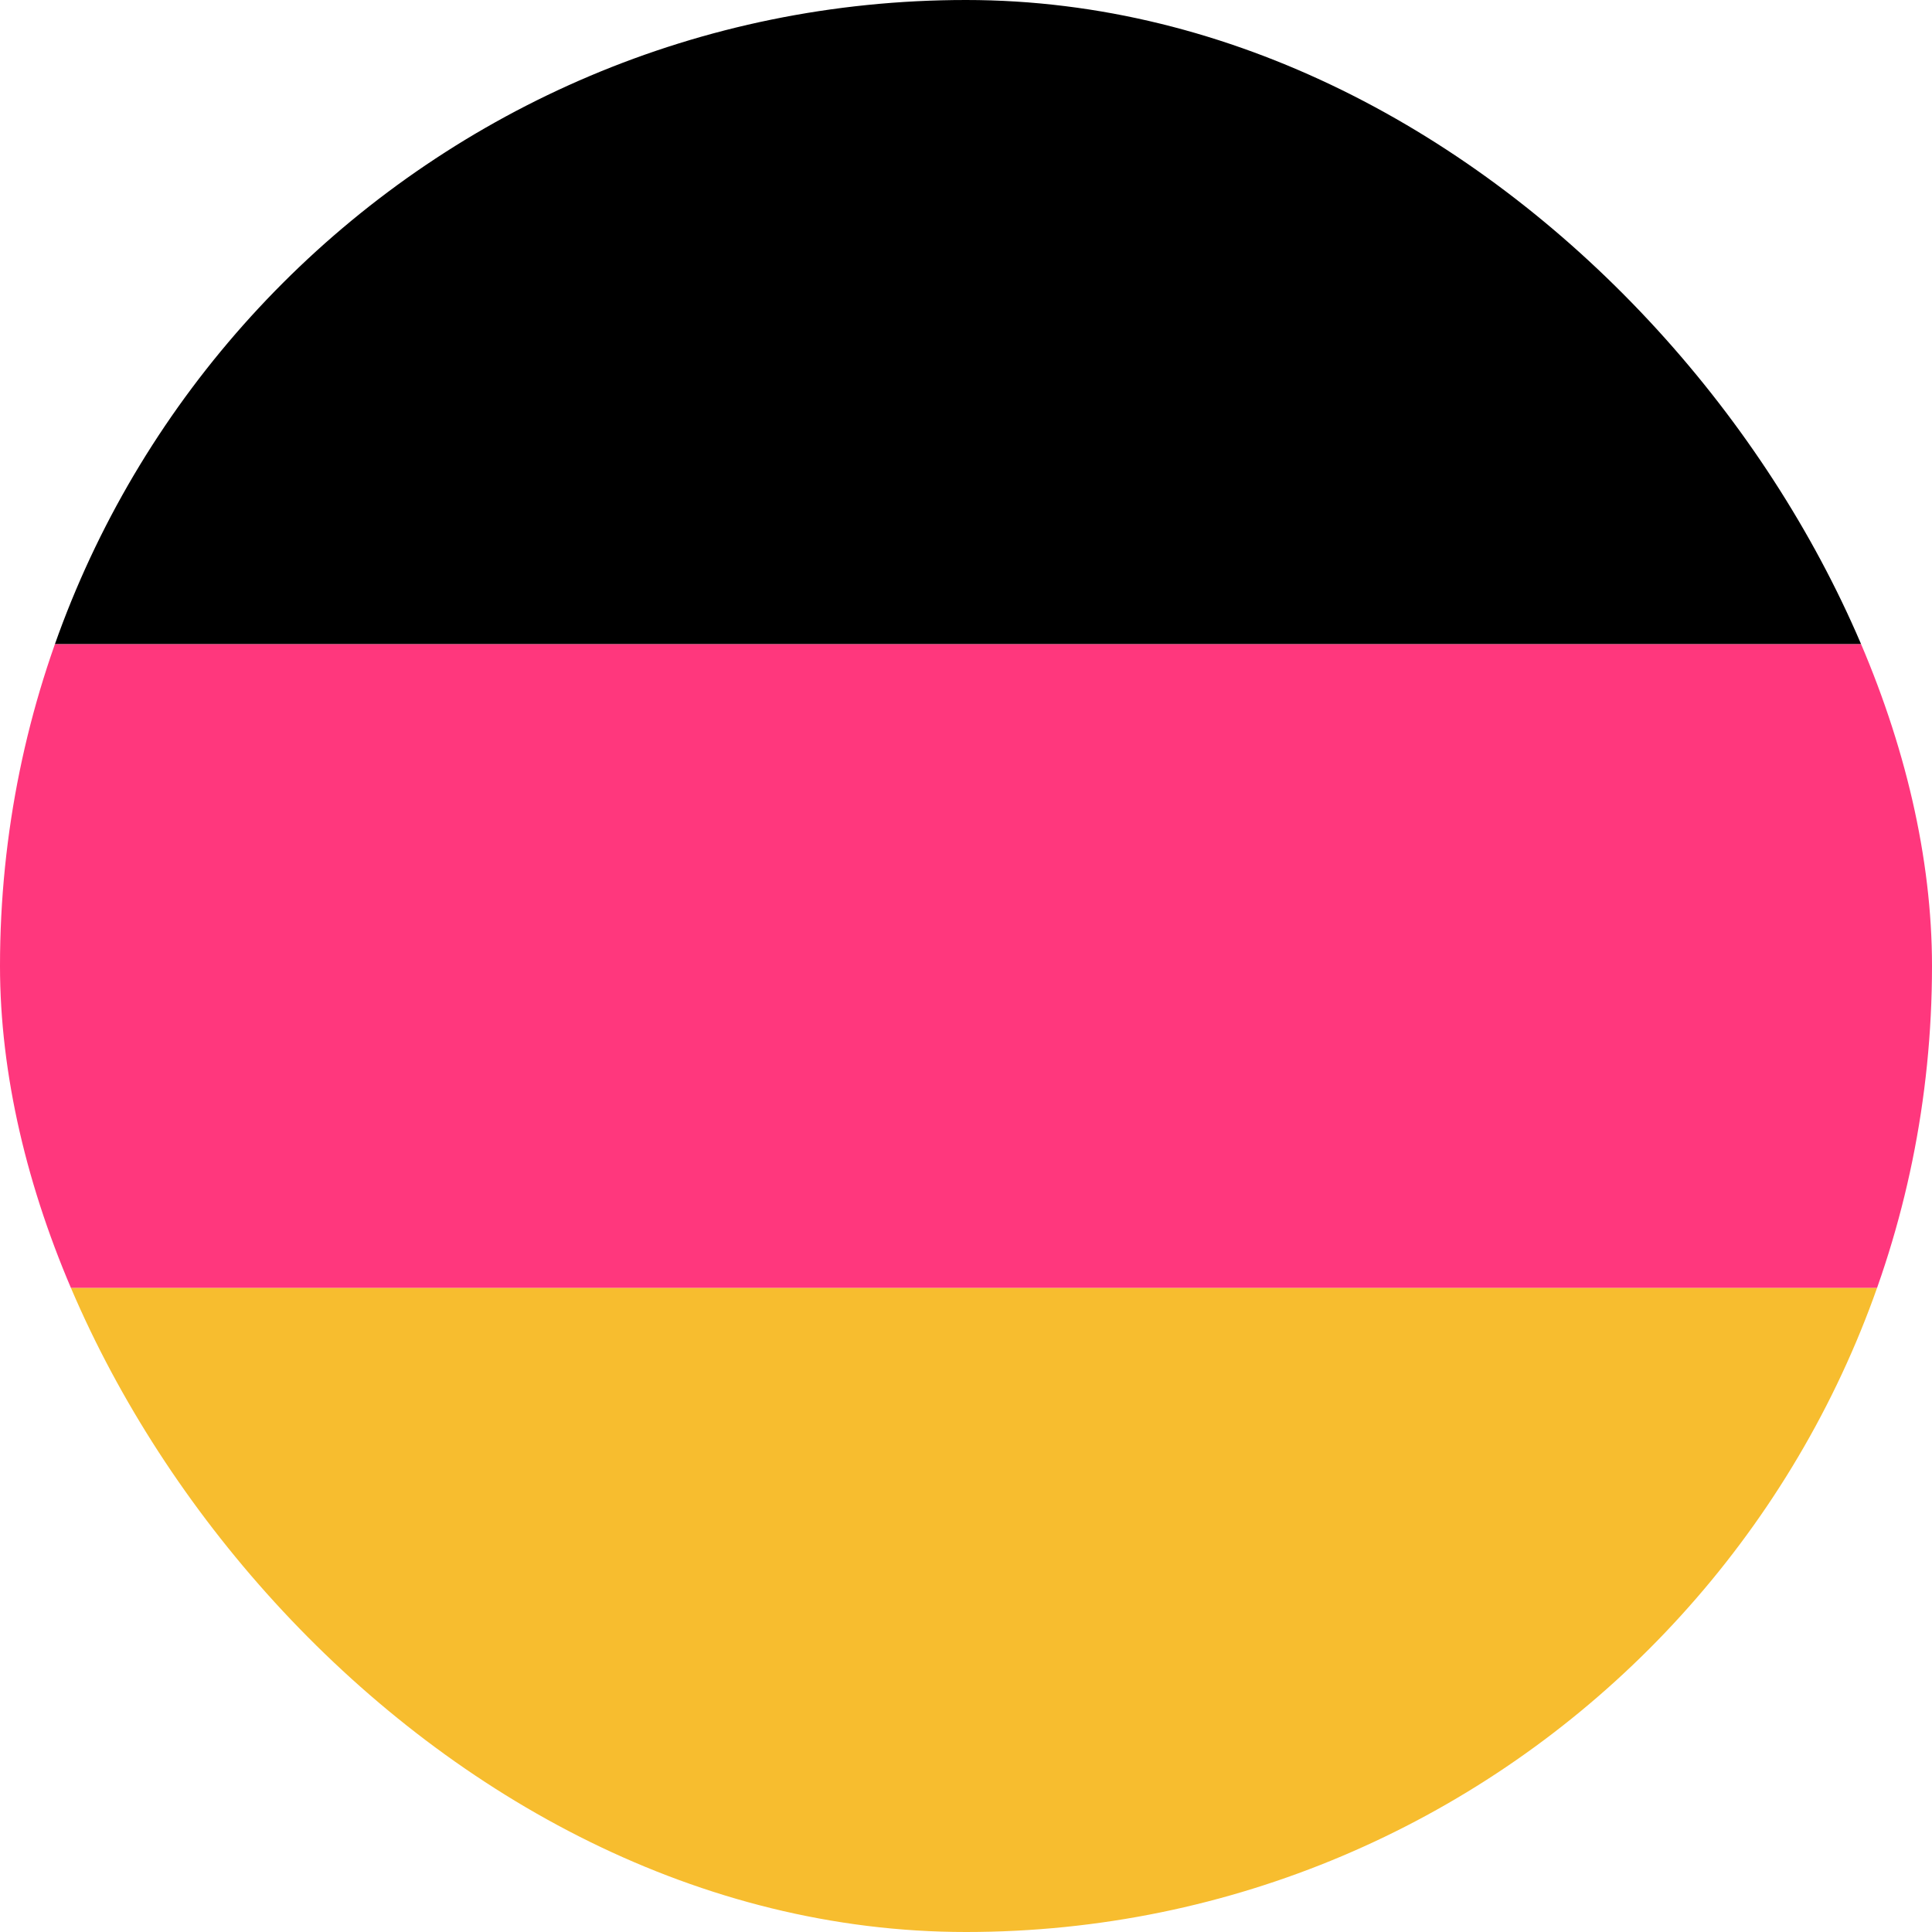
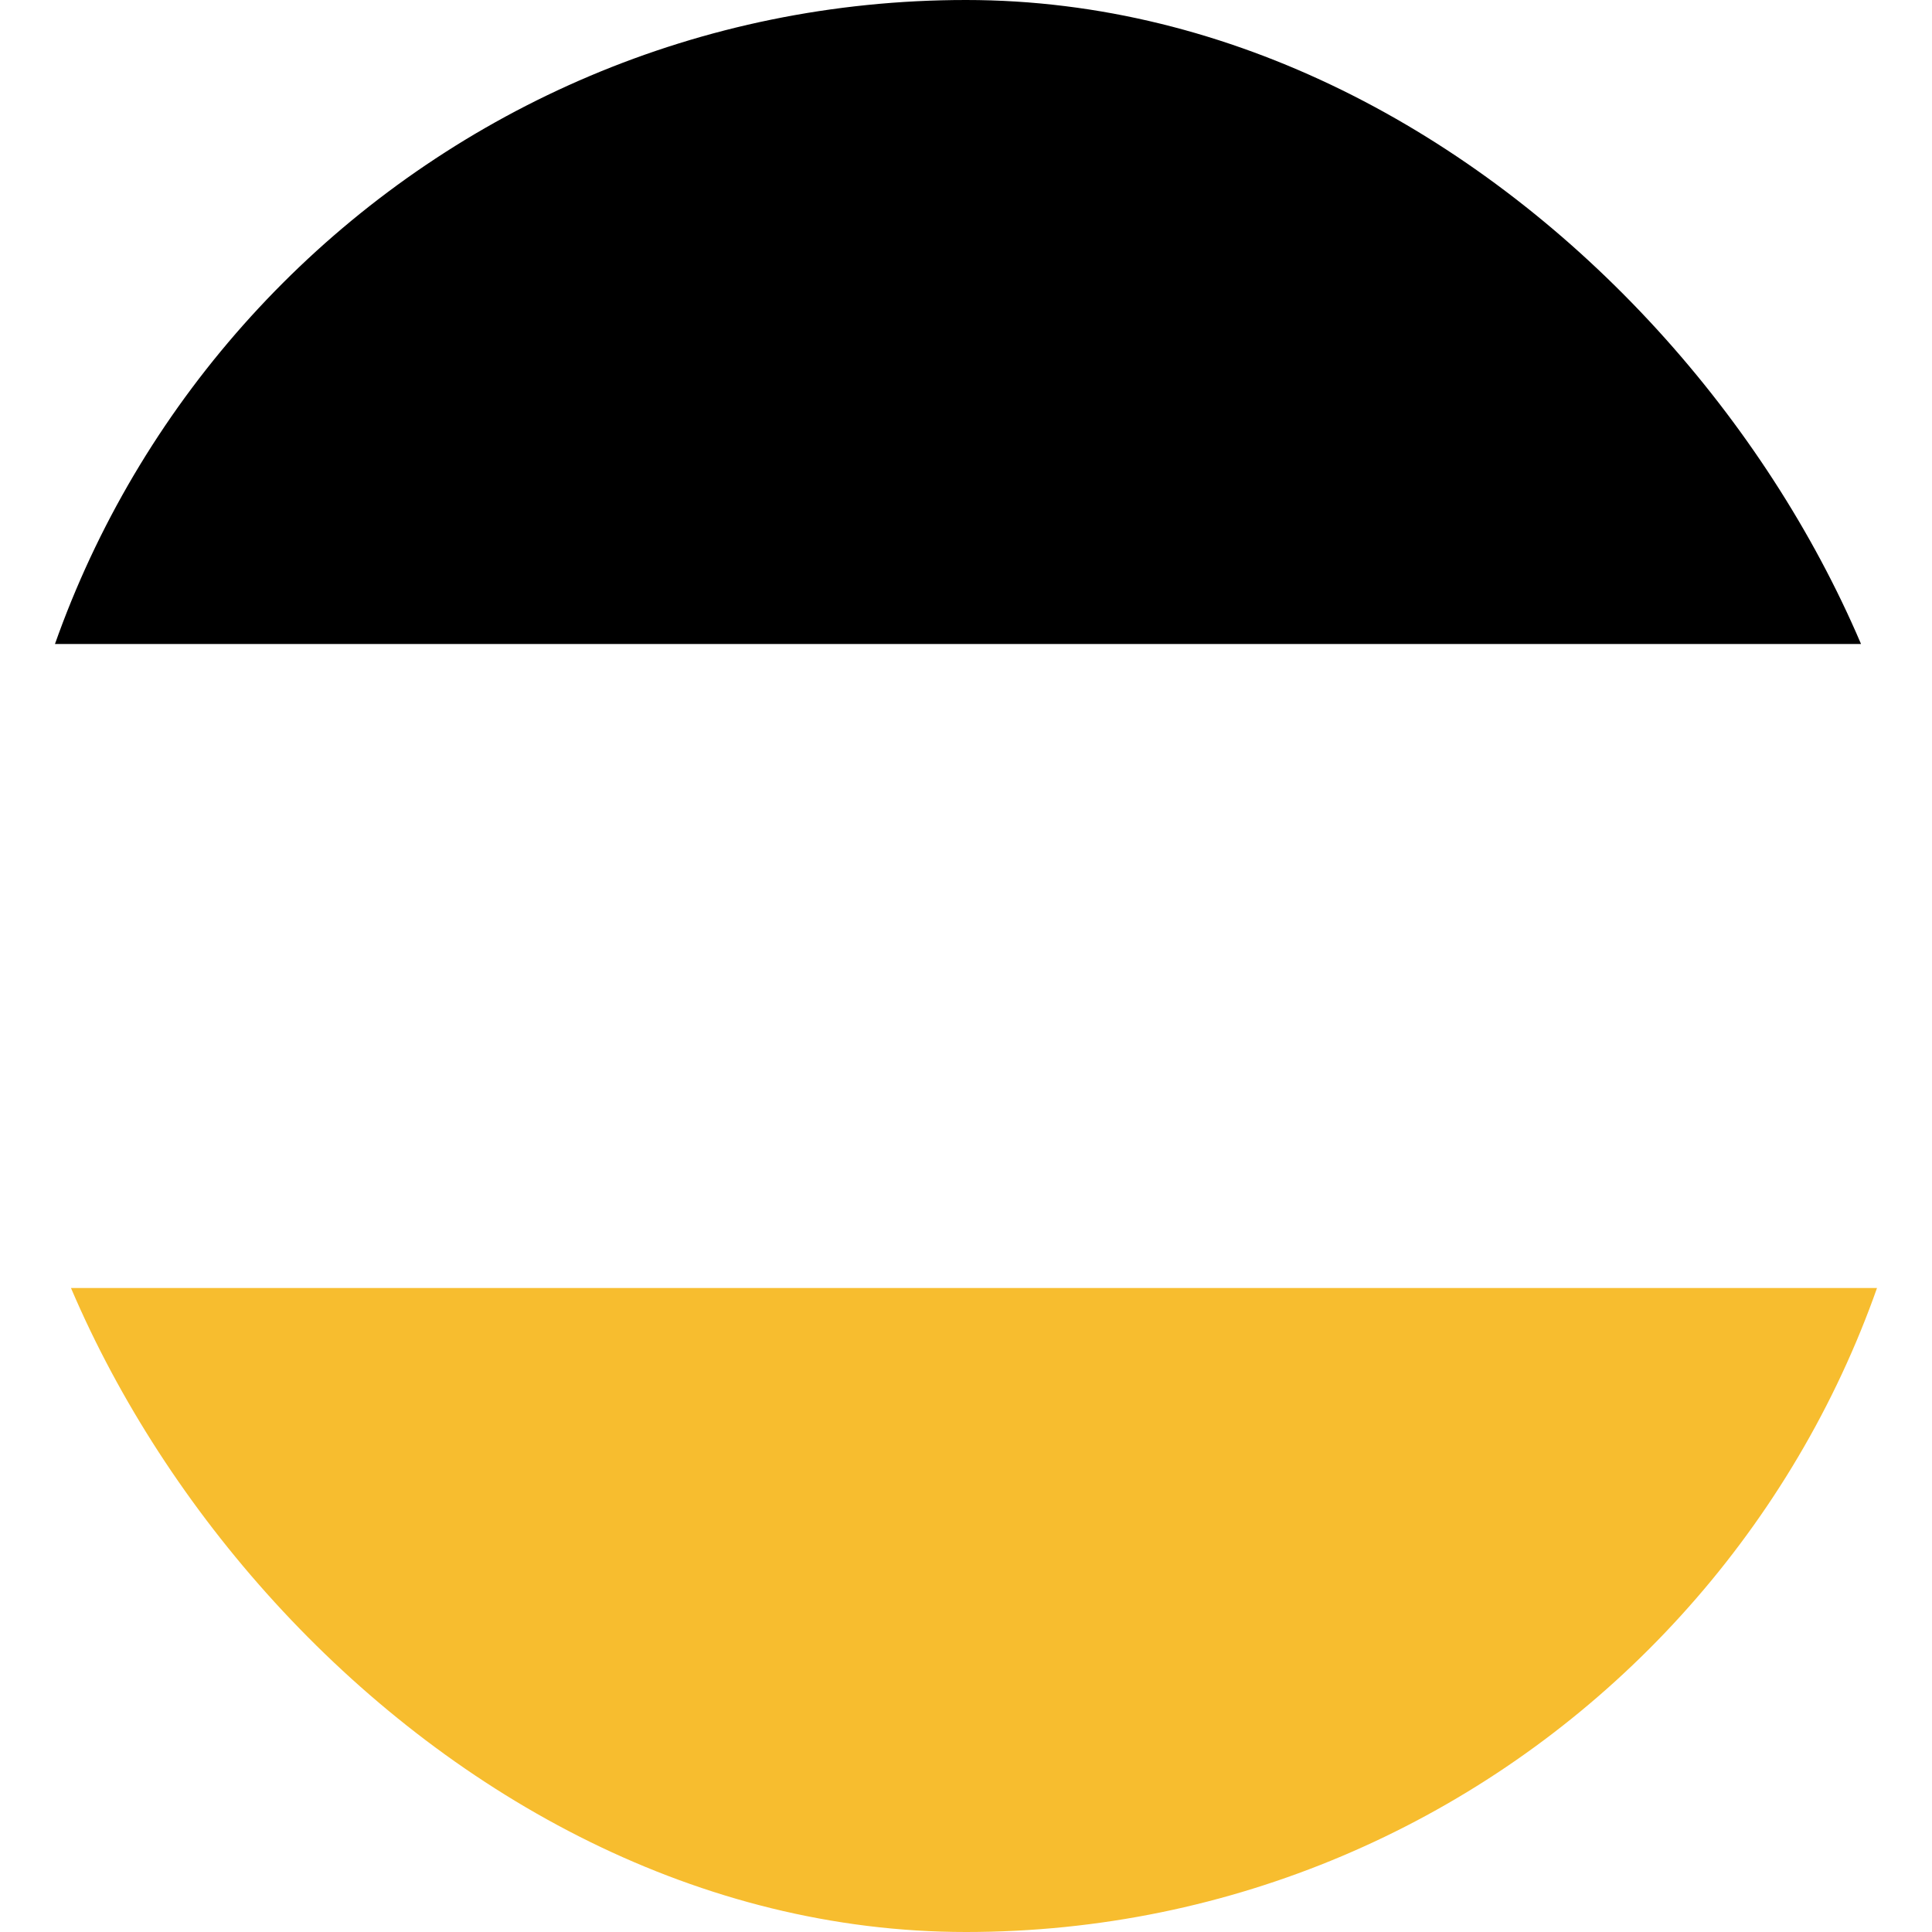
<svg xmlns="http://www.w3.org/2000/svg" width="24" height="24" viewBox="0 0 24 24" fill="none">
  <g clip-path="url(#clip0_2402_11974)">
-     <rect y="16" width="8" height="24" transform="rotate(-90 0 16)" fill="#FF377D" />
    <rect x="-0" y="8" width="8" height="24" transform="rotate(-90 -0 8)" fill="black" />
    <rect y="24" width="8" height="24" transform="rotate(-90 0 24)" fill="#F7BD2F" />
  </g>
  <defs>
    <clipPath id="clip0_2402_11974">
      <rect width="24" height="24" rx="12" fill="white" />
    </clipPath>
  </defs>
</svg>